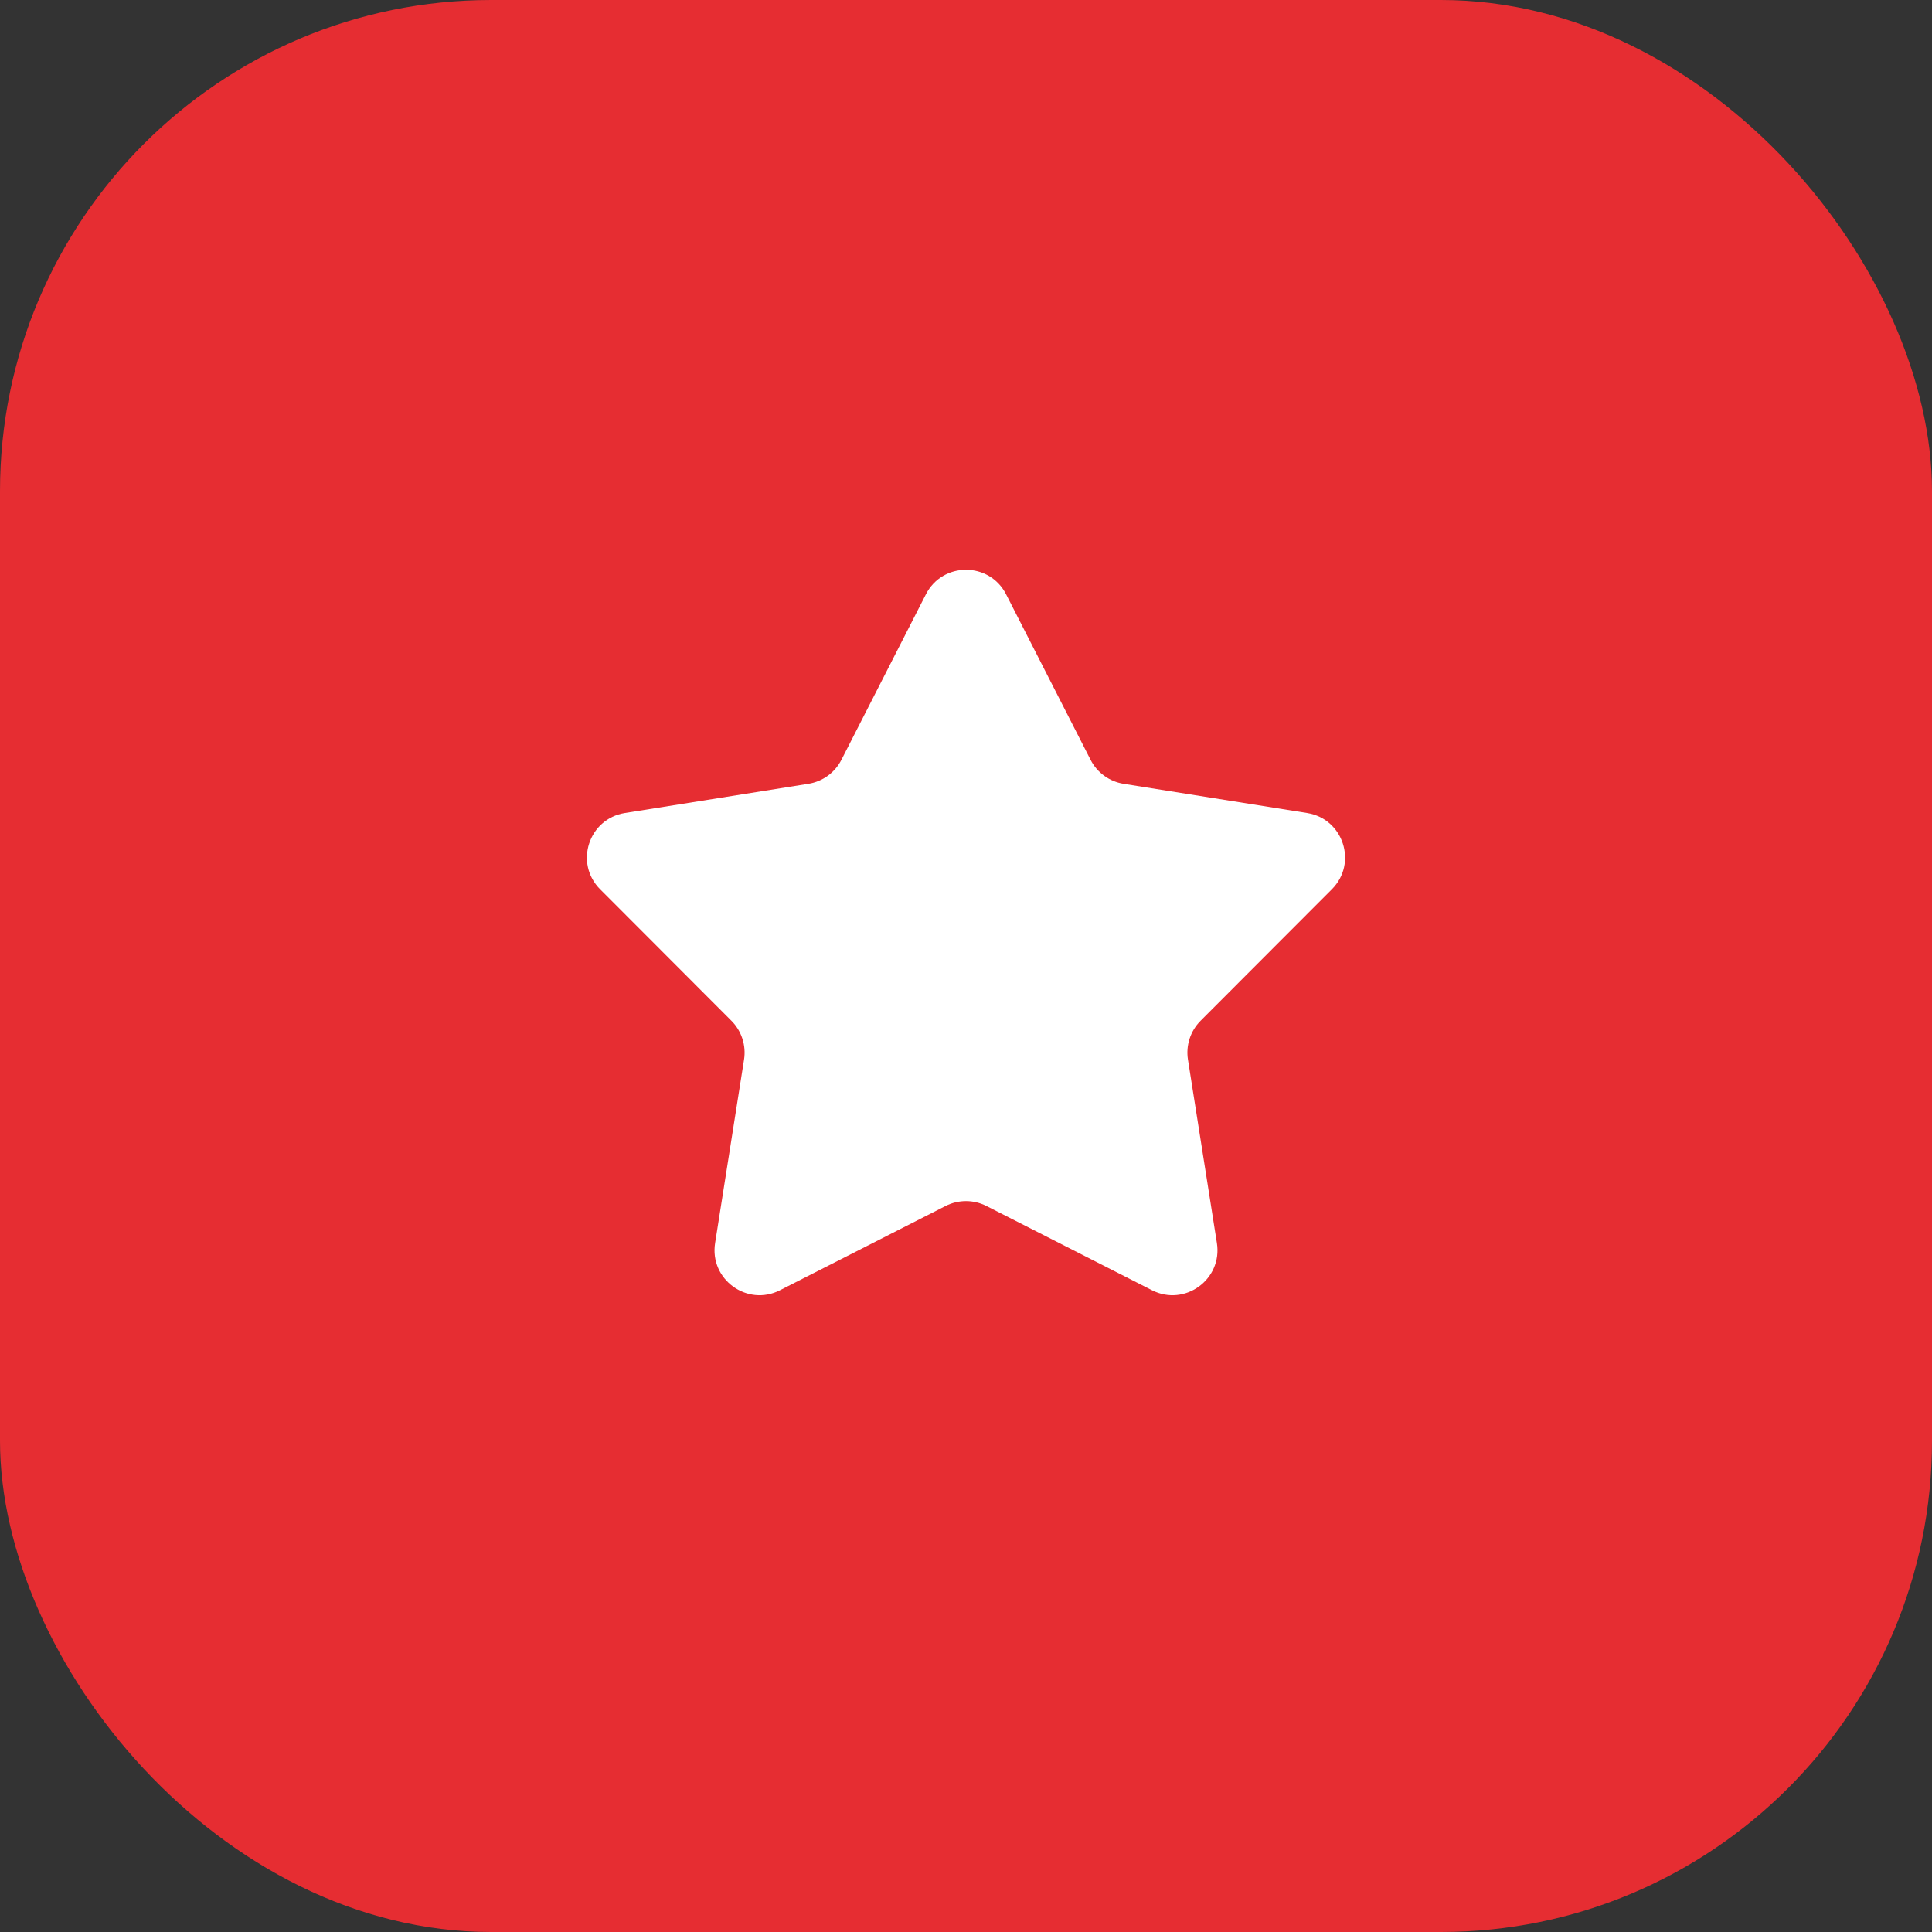
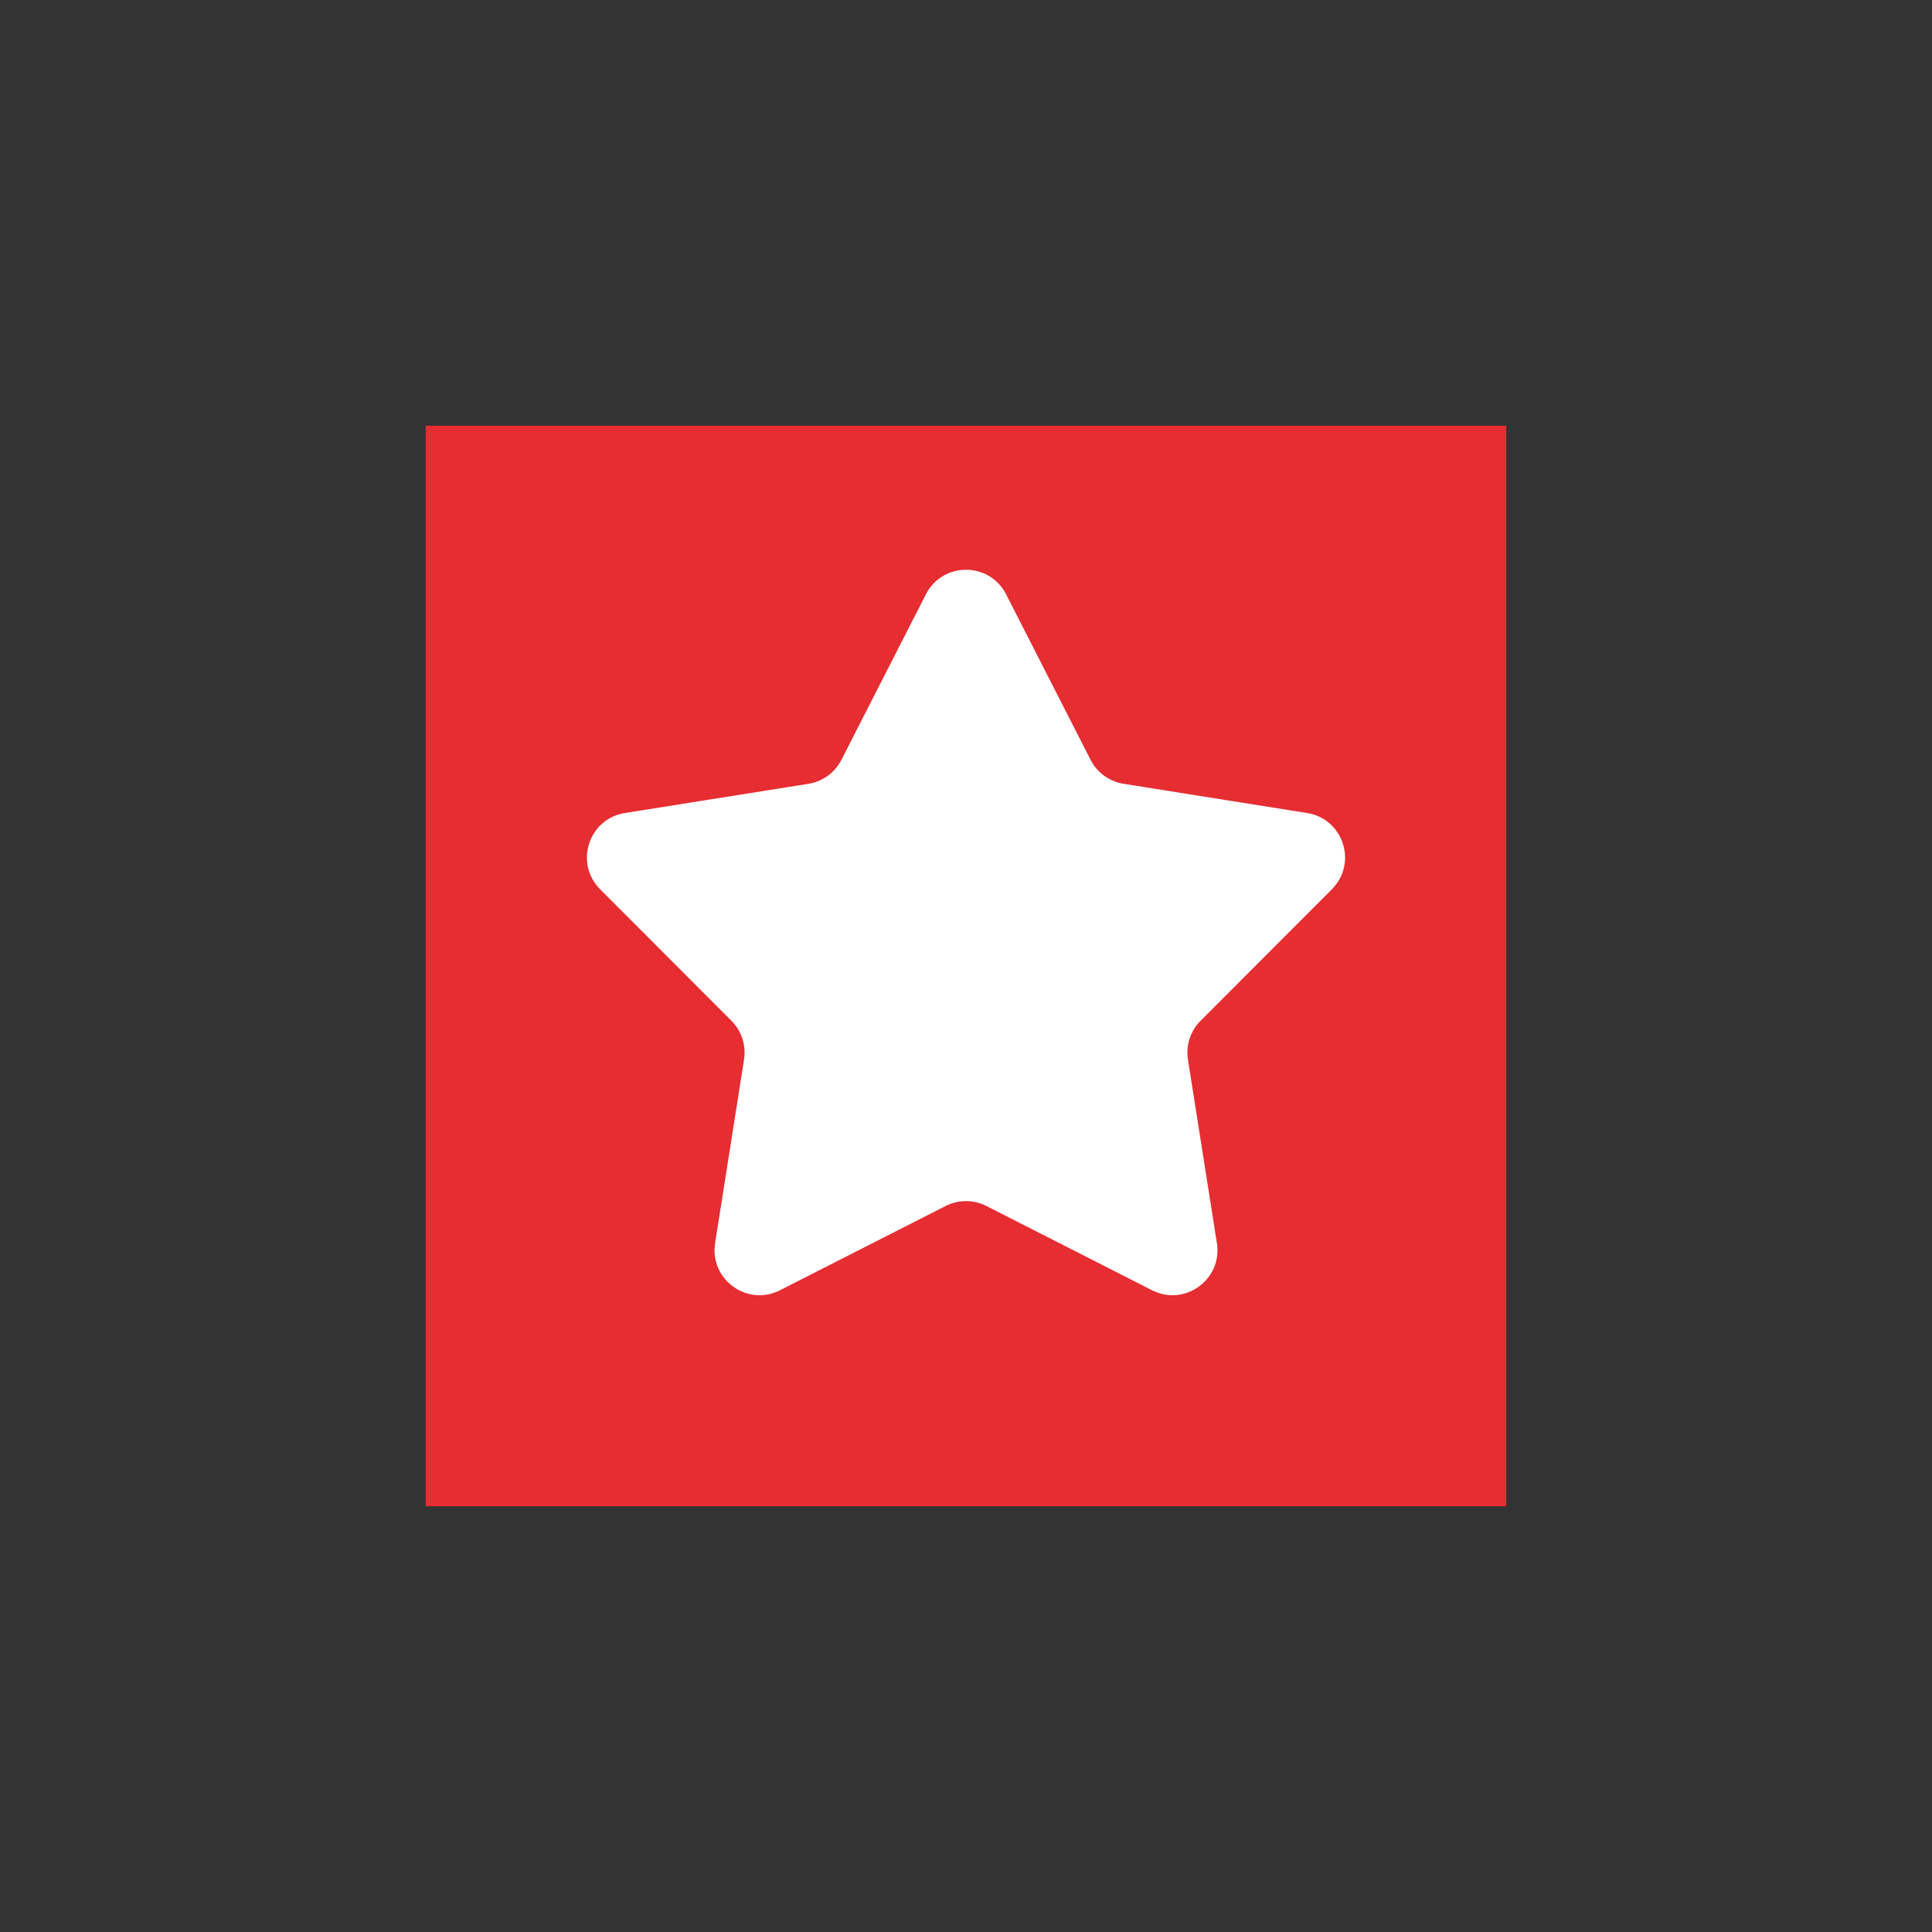
<svg xmlns="http://www.w3.org/2000/svg" width="59" height="59" viewBox="0 0 59 59" fill="none">
  <rect x="0" y="0" width="59" height="59" fill="#333333" stroke="none" />
-   <rect width="59" height="59" rx="15" fill="#E62D32" />
  <rect width="33" height="33" transform="translate(13 13)" fill="#E62D32" />
  <path d="M28.275 18.15C28.786 17.15 30.214 17.15 30.725 18.15L33.304 23.203C33.504 23.595 33.879 23.867 34.313 23.936L39.916 24.828C41.025 25.004 41.466 26.363 40.673 27.157L36.664 31.172C36.353 31.483 36.21 31.924 36.278 32.358L37.162 37.962C37.337 39.071 36.181 39.911 35.181 39.402L30.123 36.829C29.732 36.63 29.268 36.63 28.877 36.829L23.819 39.402C22.819 39.911 21.663 39.071 21.838 37.962L22.722 32.358C22.79 31.924 22.647 31.483 22.336 31.172L18.327 27.157C17.534 26.363 17.975 25.004 19.084 24.828L24.687 23.936C25.121 23.867 25.496 23.595 25.696 23.203L28.275 18.15Z" fill="white" />
</svg>